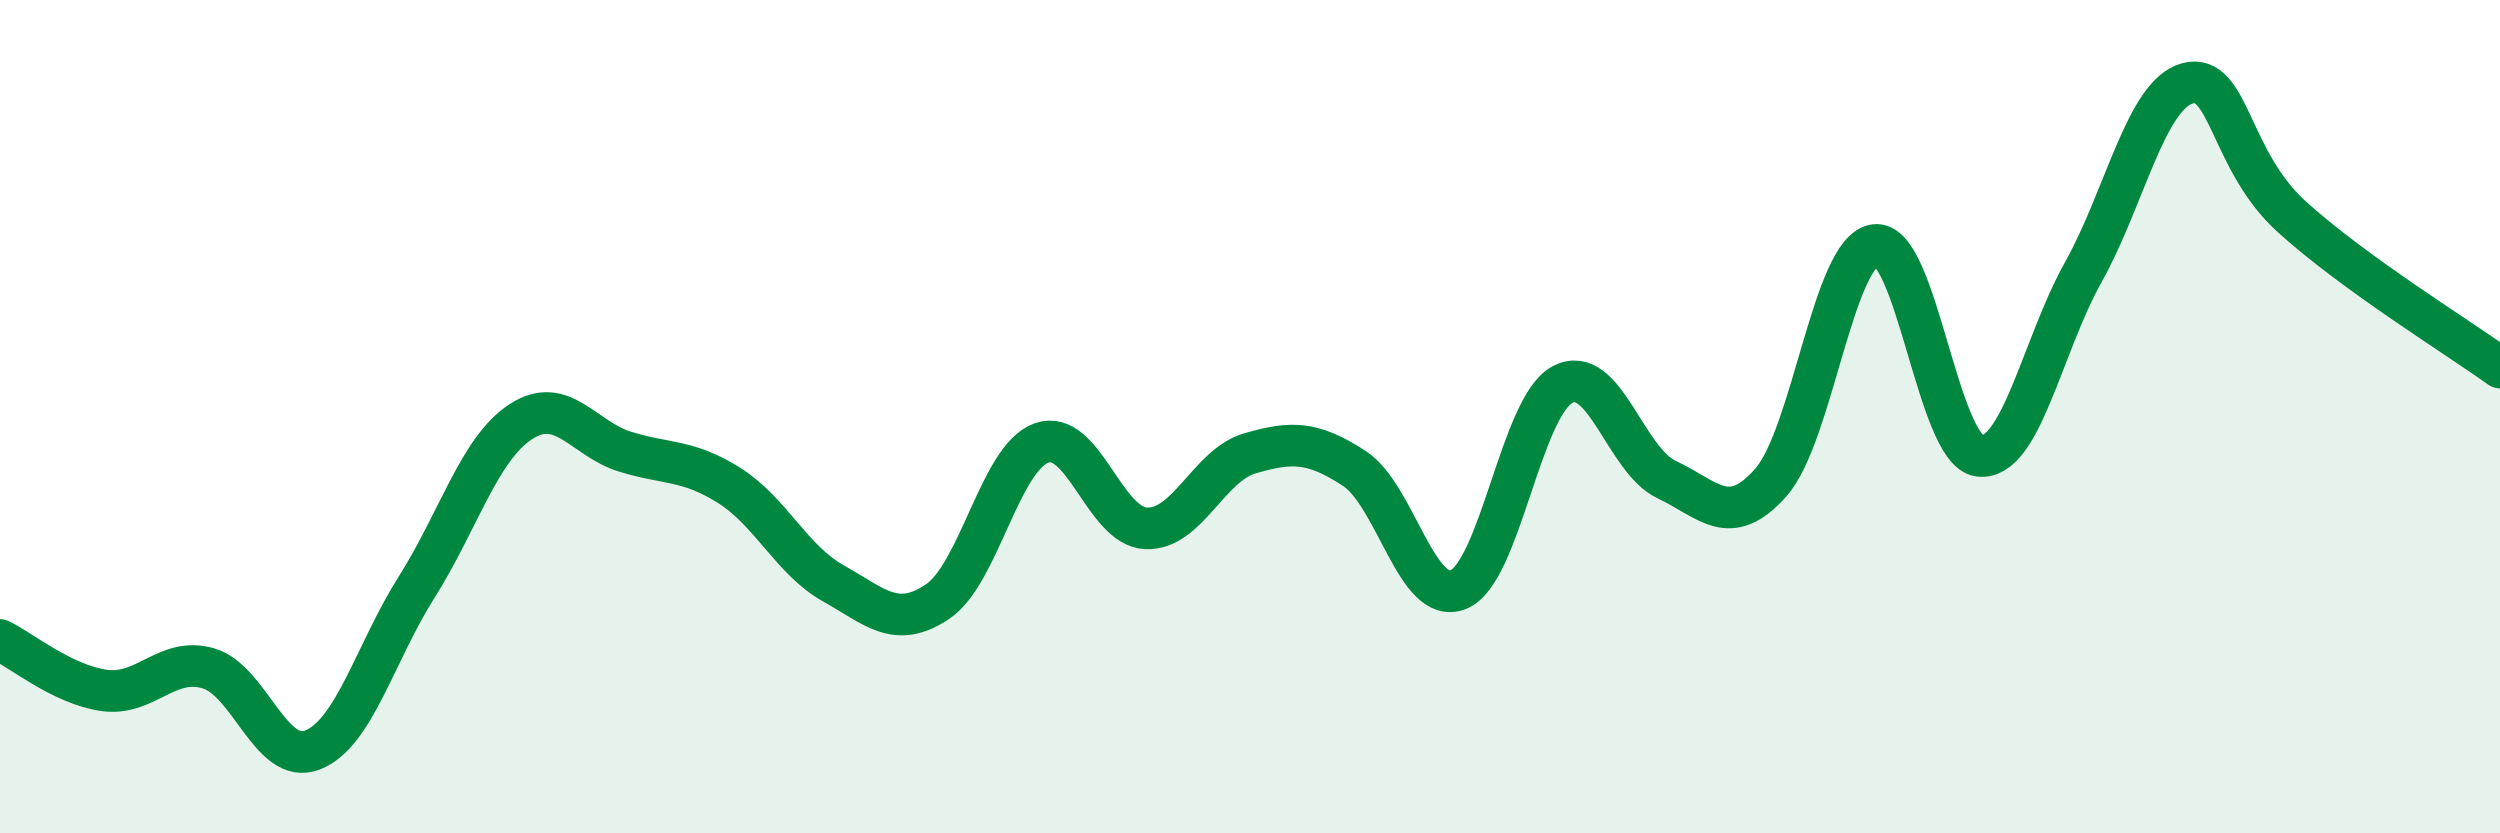
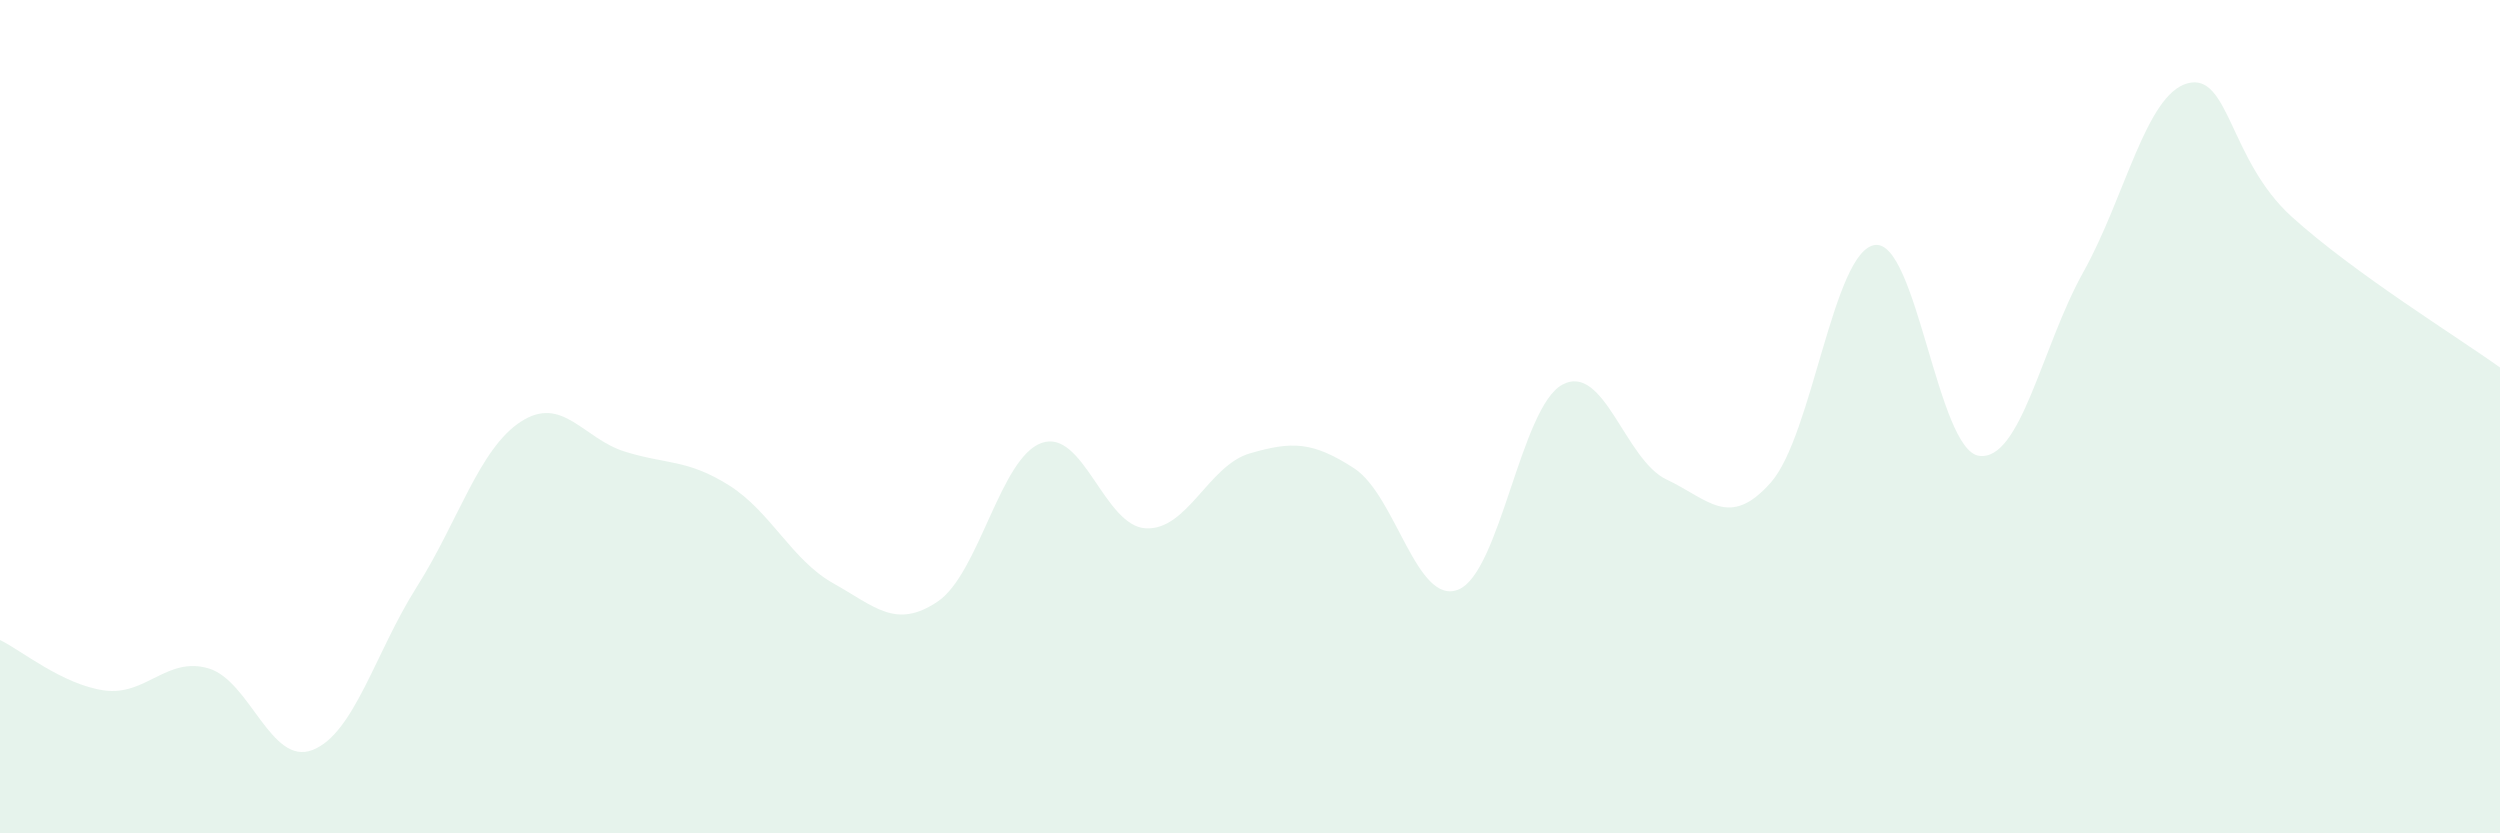
<svg xmlns="http://www.w3.org/2000/svg" width="60" height="20" viewBox="0 0 60 20">
-   <path d="M 0,15.36 C 0.5,15.6 1.5,16.43 2.5,16.57 C 3.5,16.71 4,15.75 5,16.04 C 6,16.33 6.5,18.39 7.5,18 C 8.5,17.61 9,15.67 10,14.09 C 11,12.51 11.5,10.77 12.5,10.12 C 13.5,9.47 14,10.53 15,10.84 C 16,11.15 16.5,11.02 17.5,11.65 C 18.5,12.28 19,13.44 20,14 C 21,14.56 21.5,15.11 22.5,14.44 C 23.5,13.77 24,10.98 25,10.63 C 26,10.28 26.5,12.63 27.5,12.68 C 28.5,12.73 29,11.17 30,10.88 C 31,10.59 31.5,10.59 32.5,11.24 C 33.5,11.89 34,14.55 35,14.15 C 36,13.75 36.5,9.76 37.5,9.23 C 38.5,8.7 39,11.04 40,11.51 C 41,11.98 41.5,12.71 42.5,11.58 C 43.5,10.45 44,6.01 45,5.88 C 46,5.75 46.5,10.81 47.5,10.94 C 48.5,11.07 49,8.32 50,6.53 C 51,4.74 51.5,2.27 52.5,2 C 53.5,1.73 53.5,3.84 55,5.2 C 56.5,6.56 59,8.1 60,8.82L60 20L0 20Z" fill="#008740" opacity="0.1" stroke-linecap="round" stroke-linejoin="round" />
-   <path d="M 0,15.36 C 0.5,15.6 1.5,16.43 2.5,16.57 C 3.5,16.71 4,15.75 5,16.04 C 6,16.33 6.5,18.39 7.5,18 C 8.5,17.61 9,15.67 10,14.09 C 11,12.51 11.5,10.77 12.5,10.12 C 13.5,9.47 14,10.53 15,10.84 C 16,11.15 16.5,11.02 17.5,11.65 C 18.5,12.28 19,13.44 20,14 C 21,14.56 21.5,15.11 22.5,14.44 C 23.5,13.77 24,10.98 25,10.63 C 26,10.28 26.5,12.63 27.5,12.68 C 28.5,12.73 29,11.17 30,10.88 C 31,10.59 31.5,10.59 32.5,11.24 C 33.5,11.89 34,14.55 35,14.15 C 36,13.75 36.5,9.76 37.5,9.23 C 38.5,8.7 39,11.04 40,11.51 C 41,11.98 41.5,12.71 42.5,11.58 C 43.5,10.45 44,6.01 45,5.88 C 46,5.75 46.5,10.81 47.5,10.94 C 48.5,11.07 49,8.32 50,6.53 C 51,4.74 51.5,2.27 52.5,2 C 53.5,1.73 53.5,3.84 55,5.2 C 56.5,6.56 59,8.1 60,8.82" stroke="#008740" stroke-width="1" fill="none" stroke-linecap="round" stroke-linejoin="round" />
+   <path d="M 0,15.36 C 0.5,15.6 1.5,16.43 2.5,16.57 C 3.5,16.71 4,15.75 5,16.04 C 6,16.33 6.5,18.39 7.5,18 C 8.5,17.61 9,15.67 10,14.09 C 11,12.51 11.5,10.77 12.5,10.12 C 13.5,9.47 14,10.53 15,10.84 C 16,11.15 16.5,11.02 17.5,11.65 C 18.5,12.28 19,13.44 20,14 C 21,14.56 21.5,15.11 22.5,14.44 C 23.5,13.77 24,10.98 25,10.63 C 26,10.28 26.5,12.63 27.5,12.68 C 28.5,12.73 29,11.17 30,10.88 C 31,10.59 31.5,10.59 32.5,11.24 C 33.5,11.89 34,14.55 35,14.15 C 36,13.75 36.5,9.76 37.5,9.23 C 38.5,8.7 39,11.04 40,11.51 C 41,11.98 41.5,12.71 42.5,11.58 C 43.5,10.45 44,6.01 45,5.88 C 46,5.75 46.5,10.81 47.5,10.94 C 48.5,11.07 49,8.32 50,6.53 C 51,4.74 51.5,2.27 52.5,2 C 53.5,1.73 53.5,3.84 55,5.2 C 56.5,6.56 59,8.1 60,8.82L60 20L0 20" fill="#008740" opacity="0.1" stroke-linecap="round" stroke-linejoin="round" />
</svg>